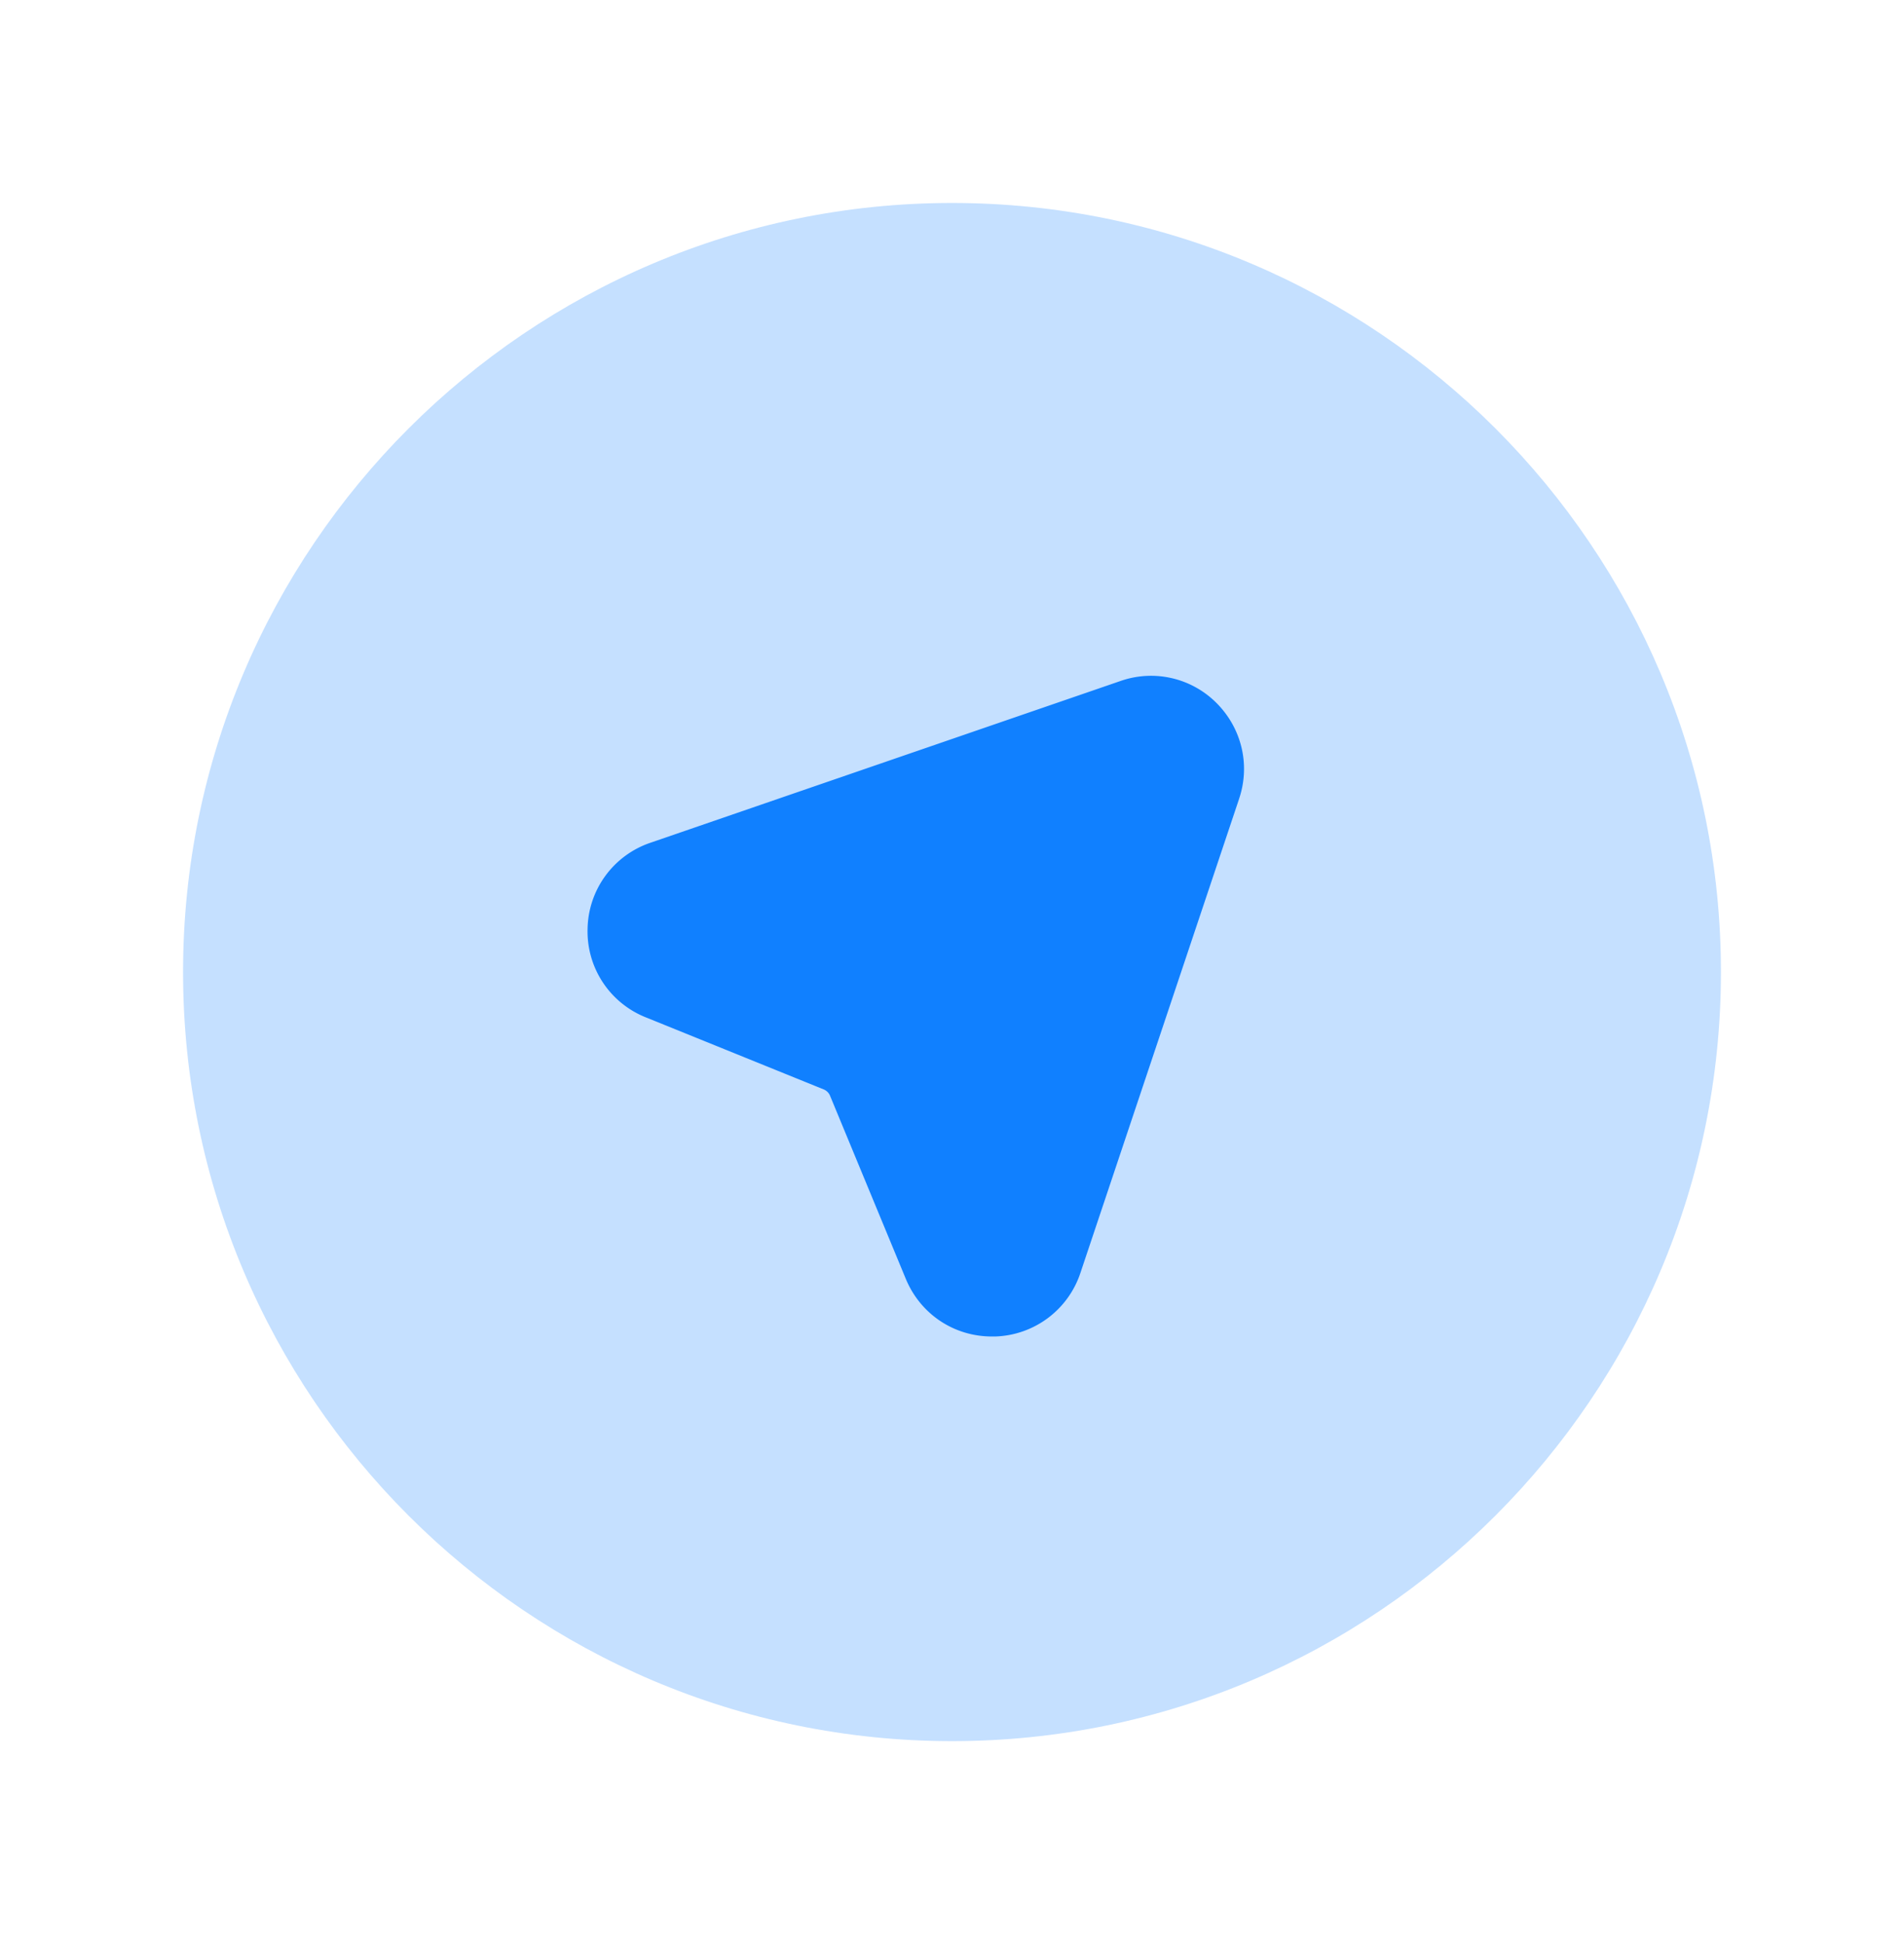
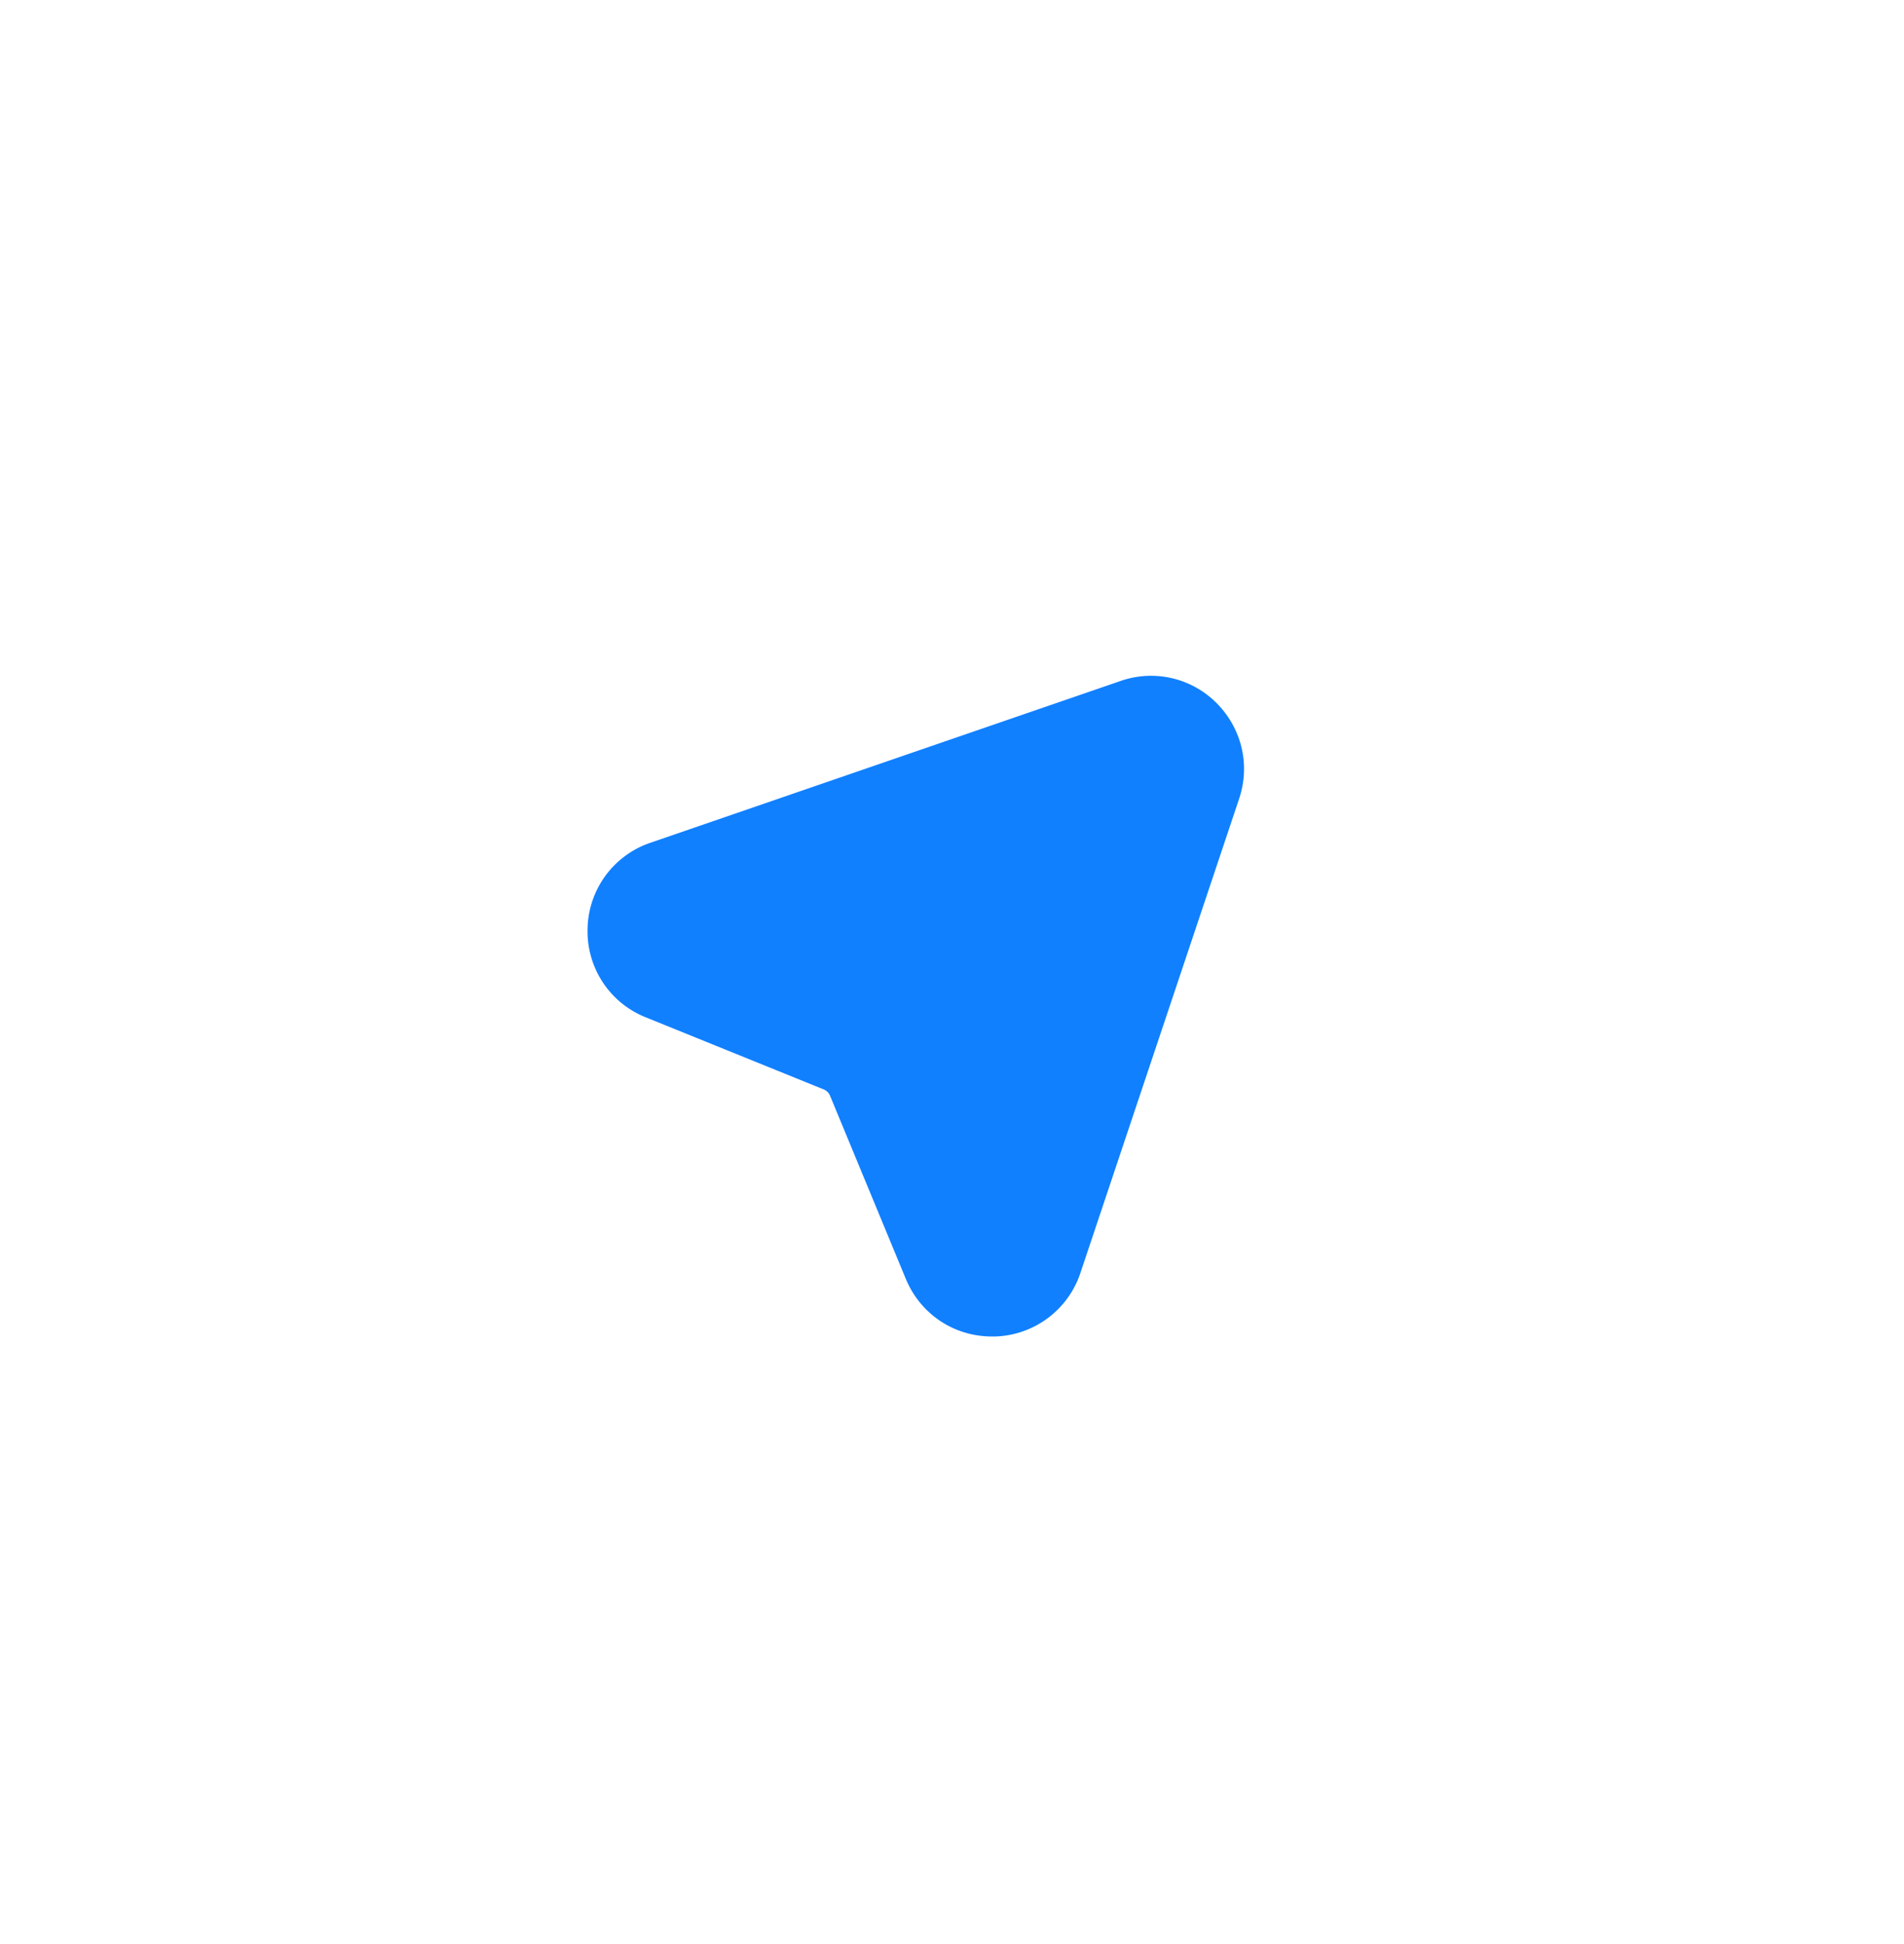
<svg xmlns="http://www.w3.org/2000/svg" fill="#1080ff" fill-rule="evenodd" viewBox="0 0 48000 49000">
-   <path d="M24000 5116c-10688 0-19385 8697-19385 19385S13312 43885 24000 43885 43385 35188 43385 24500 34690 5116 24000 5116" opacity=".24" />
  <path d="m31239 20131-4001 11951a2340 2340 0 01-2149 1604h-84c-955 0-1800-563-2169-1451l-1908-4611a292 292 0 00-167-167l-4483-1816a2330 2330 0 01-1465-2236 2333 2333 0 01 1583-2163l11850-4077a2330 2330 0 01 2417 549c640 637 863 1563 575 2418" />
</svg>